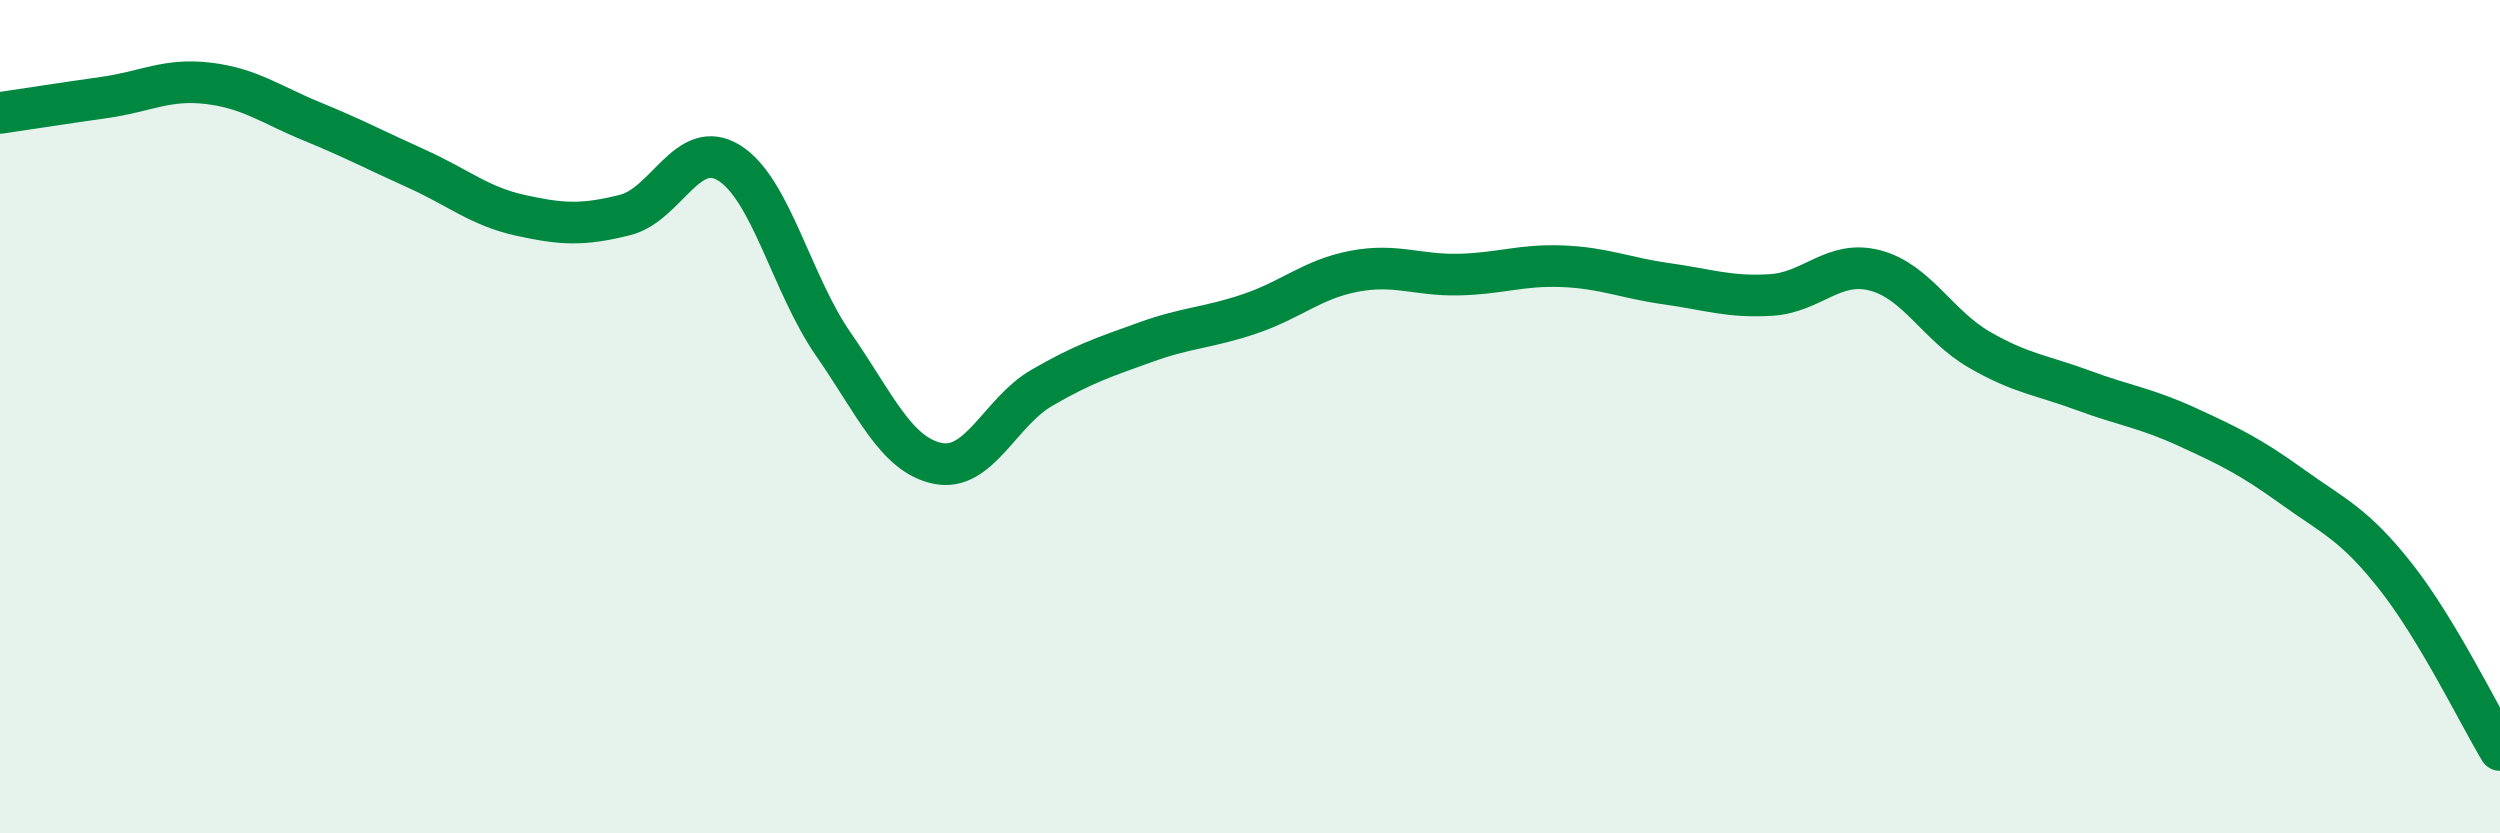
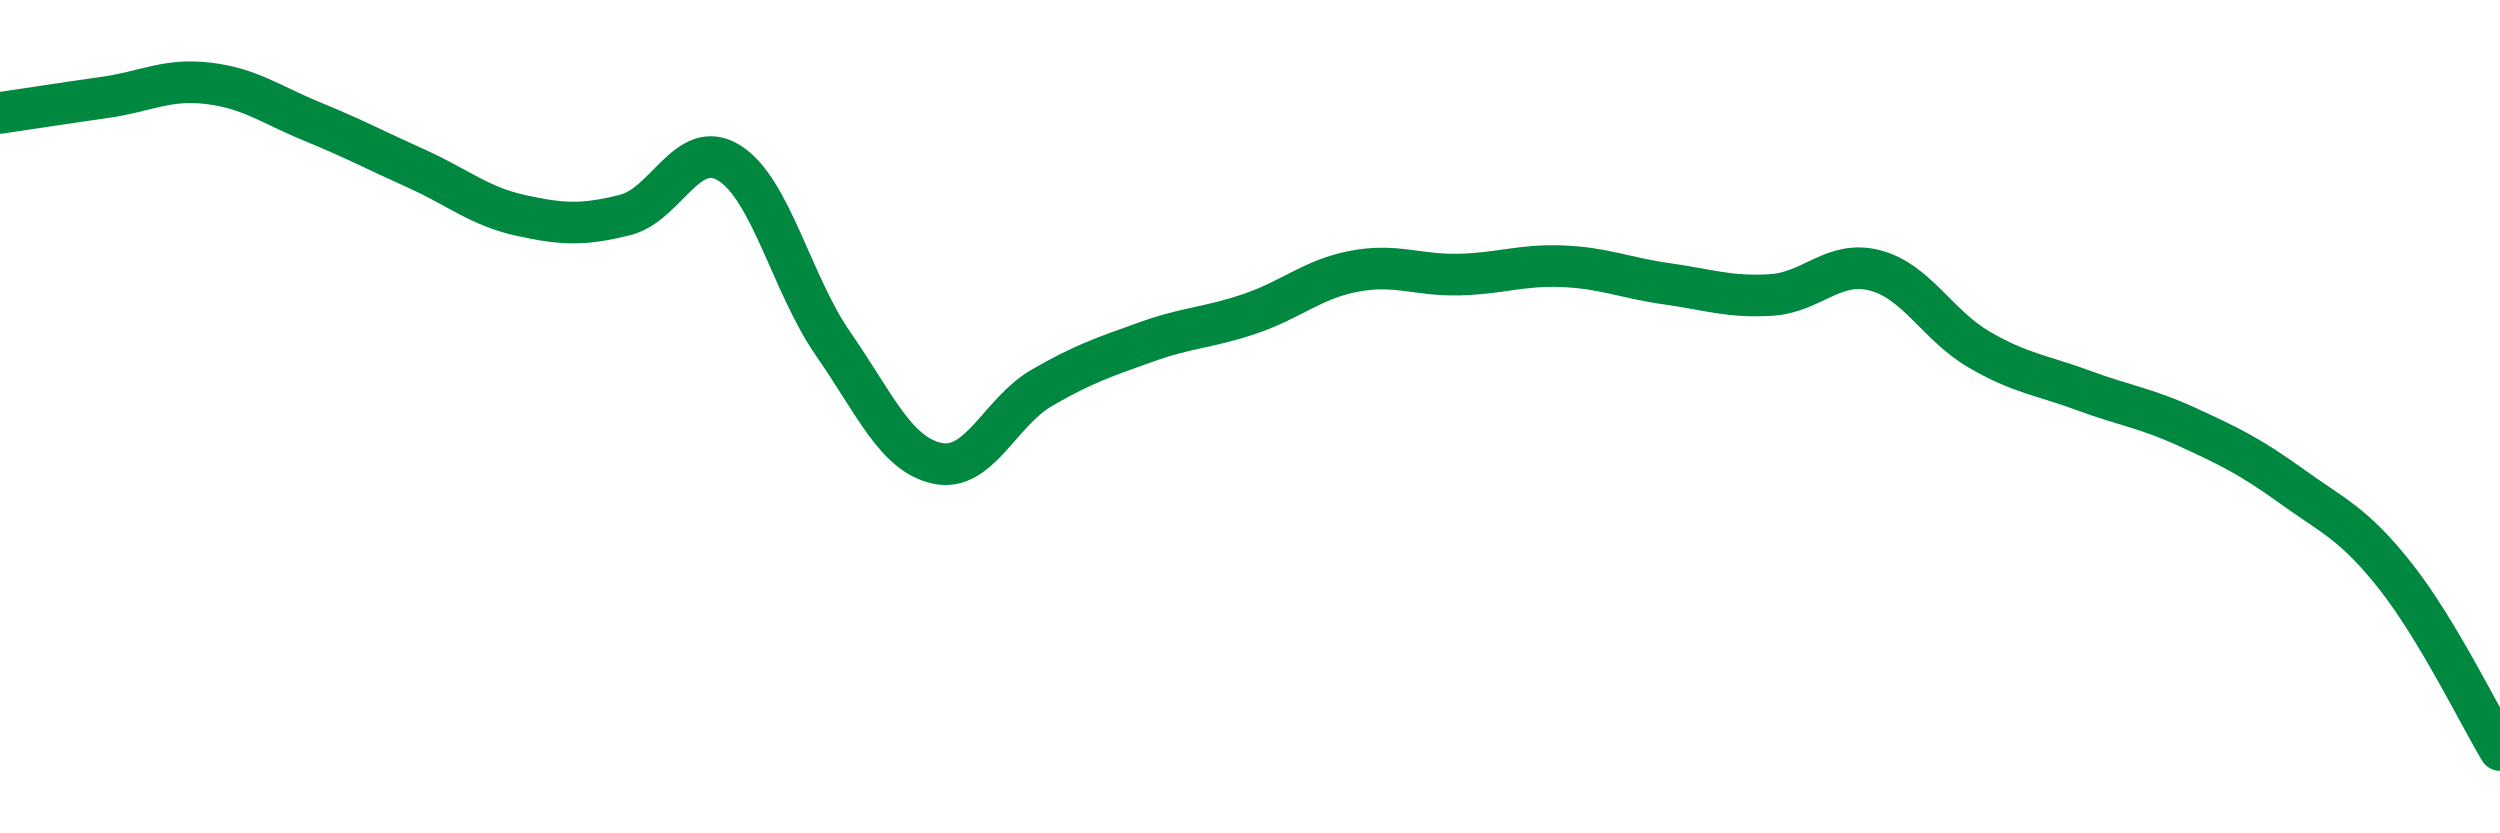
<svg xmlns="http://www.w3.org/2000/svg" width="60" height="20" viewBox="0 0 60 20">
-   <path d="M 0,2.71 C 0.5,2.64 1.5,2.48 2.5,2.34 C 3.5,2.2 4,1.88 5,2 C 6,2.12 6.5,2.51 7.5,2.92 C 8.5,3.33 9,3.6 10,4.05 C 11,4.5 11.5,4.95 12.5,5.17 C 13.5,5.39 14,5.41 15,5.16 C 16,4.91 16.5,3.29 17.5,3.91 C 18.5,4.53 19,6.82 20,8.26 C 21,9.7 21.5,10.91 22.5,11.12 C 23.5,11.33 24,9.89 25,9.31 C 26,8.73 26.5,8.57 27.5,8.21 C 28.5,7.85 29,7.87 30,7.53 C 31,7.19 31.5,6.7 32.5,6.51 C 33.5,6.32 34,6.61 35,6.59 C 36,6.57 36.5,6.35 37.5,6.39 C 38.5,6.43 39,6.67 40,6.81 C 41,6.95 41.5,7.14 42.5,7.08 C 43.5,7.02 44,6.23 45,6.49 C 46,6.75 46.5,7.81 47.5,8.39 C 48.5,8.97 49,9 50,9.37 C 51,9.74 51.5,9.79 52.5,10.25 C 53.5,10.71 54,10.95 55,11.67 C 56,12.39 56.5,12.57 57.5,13.84 C 58.5,15.11 59.5,17.17 60,18L60 20L0 20Z" fill="#008740" opacity="0.1" stroke-linecap="round" stroke-linejoin="round" />
  <path d="M 0,2.71 C 0.5,2.64 1.5,2.48 2.5,2.34 C 3.5,2.2 4,1.88 5,2 C 6,2.12 6.5,2.51 7.5,2.92 C 8.5,3.33 9,3.6 10,4.05 C 11,4.5 11.5,4.95 12.5,5.17 C 13.5,5.39 14,5.41 15,5.16 C 16,4.91 16.5,3.29 17.5,3.91 C 18.5,4.53 19,6.82 20,8.26 C 21,9.7 21.5,10.91 22.5,11.12 C 23.5,11.33 24,9.89 25,9.31 C 26,8.73 26.5,8.57 27.5,8.21 C 28.5,7.85 29,7.87 30,7.53 C 31,7.19 31.5,6.7 32.5,6.51 C 33.5,6.32 34,6.61 35,6.59 C 36,6.57 36.5,6.35 37.5,6.39 C 38.5,6.43 39,6.67 40,6.81 C 41,6.95 41.5,7.14 42.5,7.08 C 43.5,7.02 44,6.23 45,6.49 C 46,6.75 46.5,7.81 47.5,8.39 C 48.5,8.97 49,9 50,9.37 C 51,9.74 51.5,9.79 52.5,10.25 C 53.5,10.71 54,10.95 55,11.67 C 56,12.39 56.5,12.57 57.5,13.84 C 58.5,15.11 59.5,17.17 60,18" stroke="#008740" stroke-width="1" fill="none" stroke-linecap="round" stroke-linejoin="round" />
</svg>